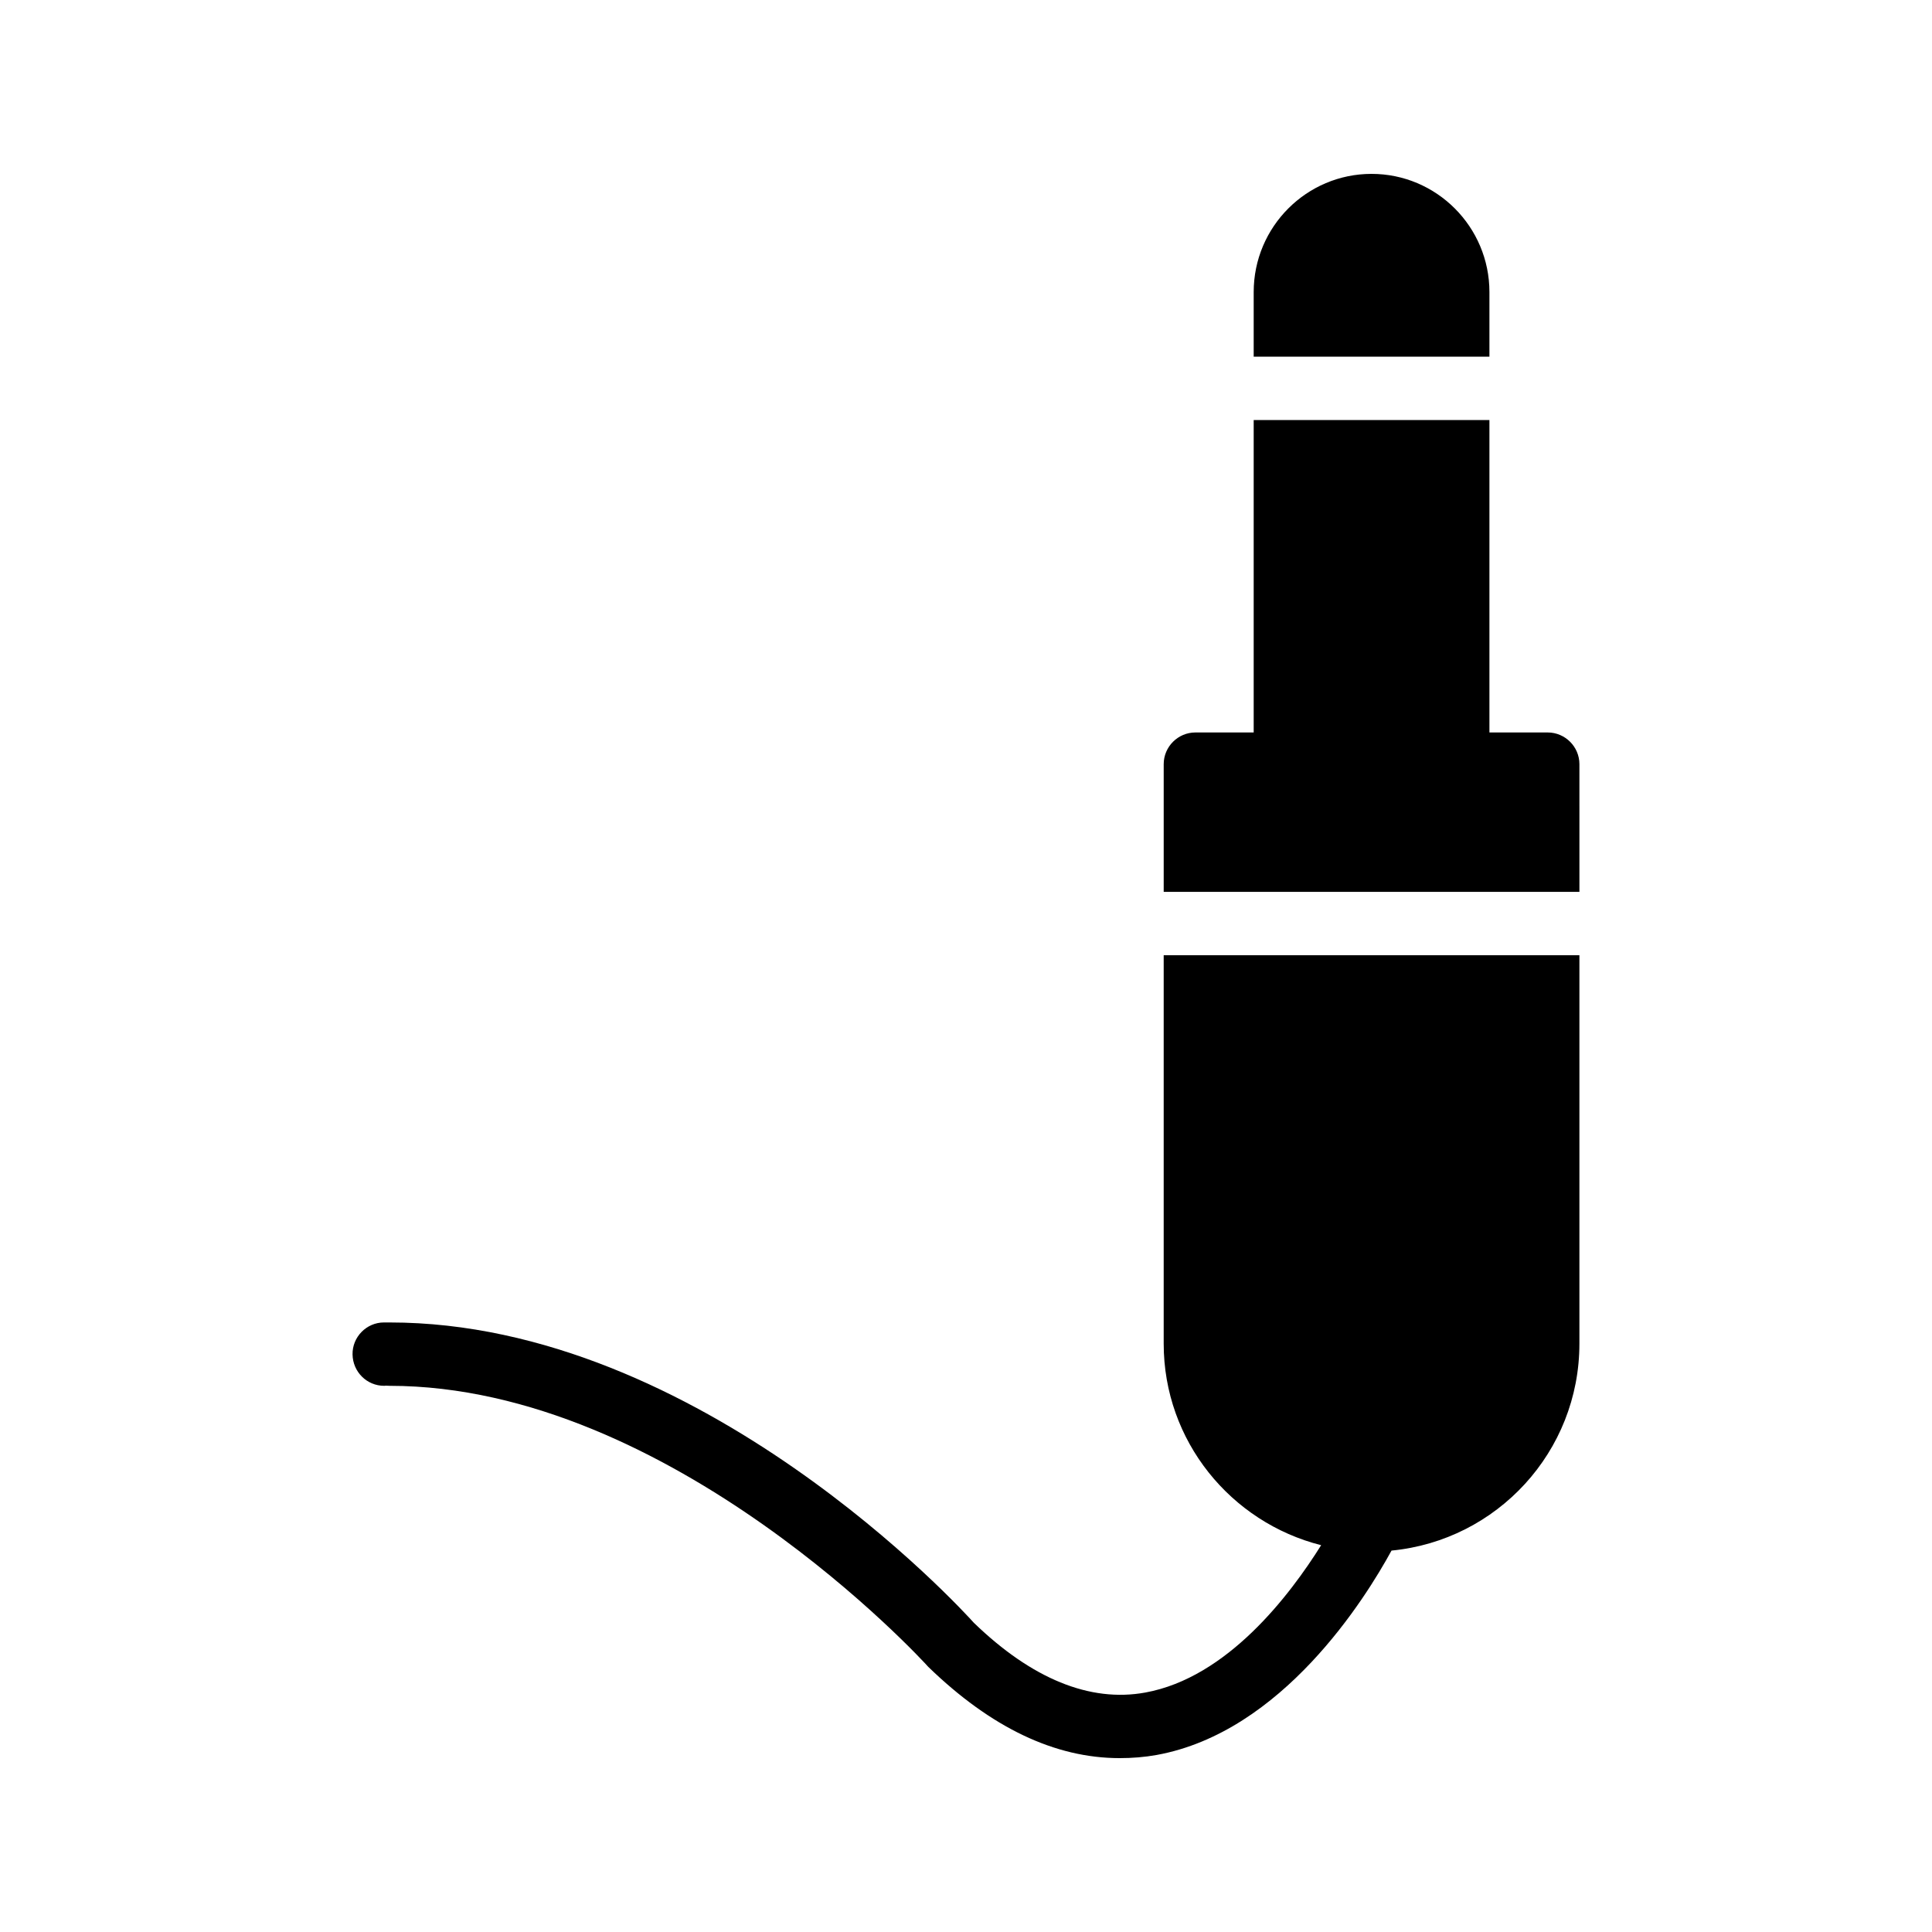
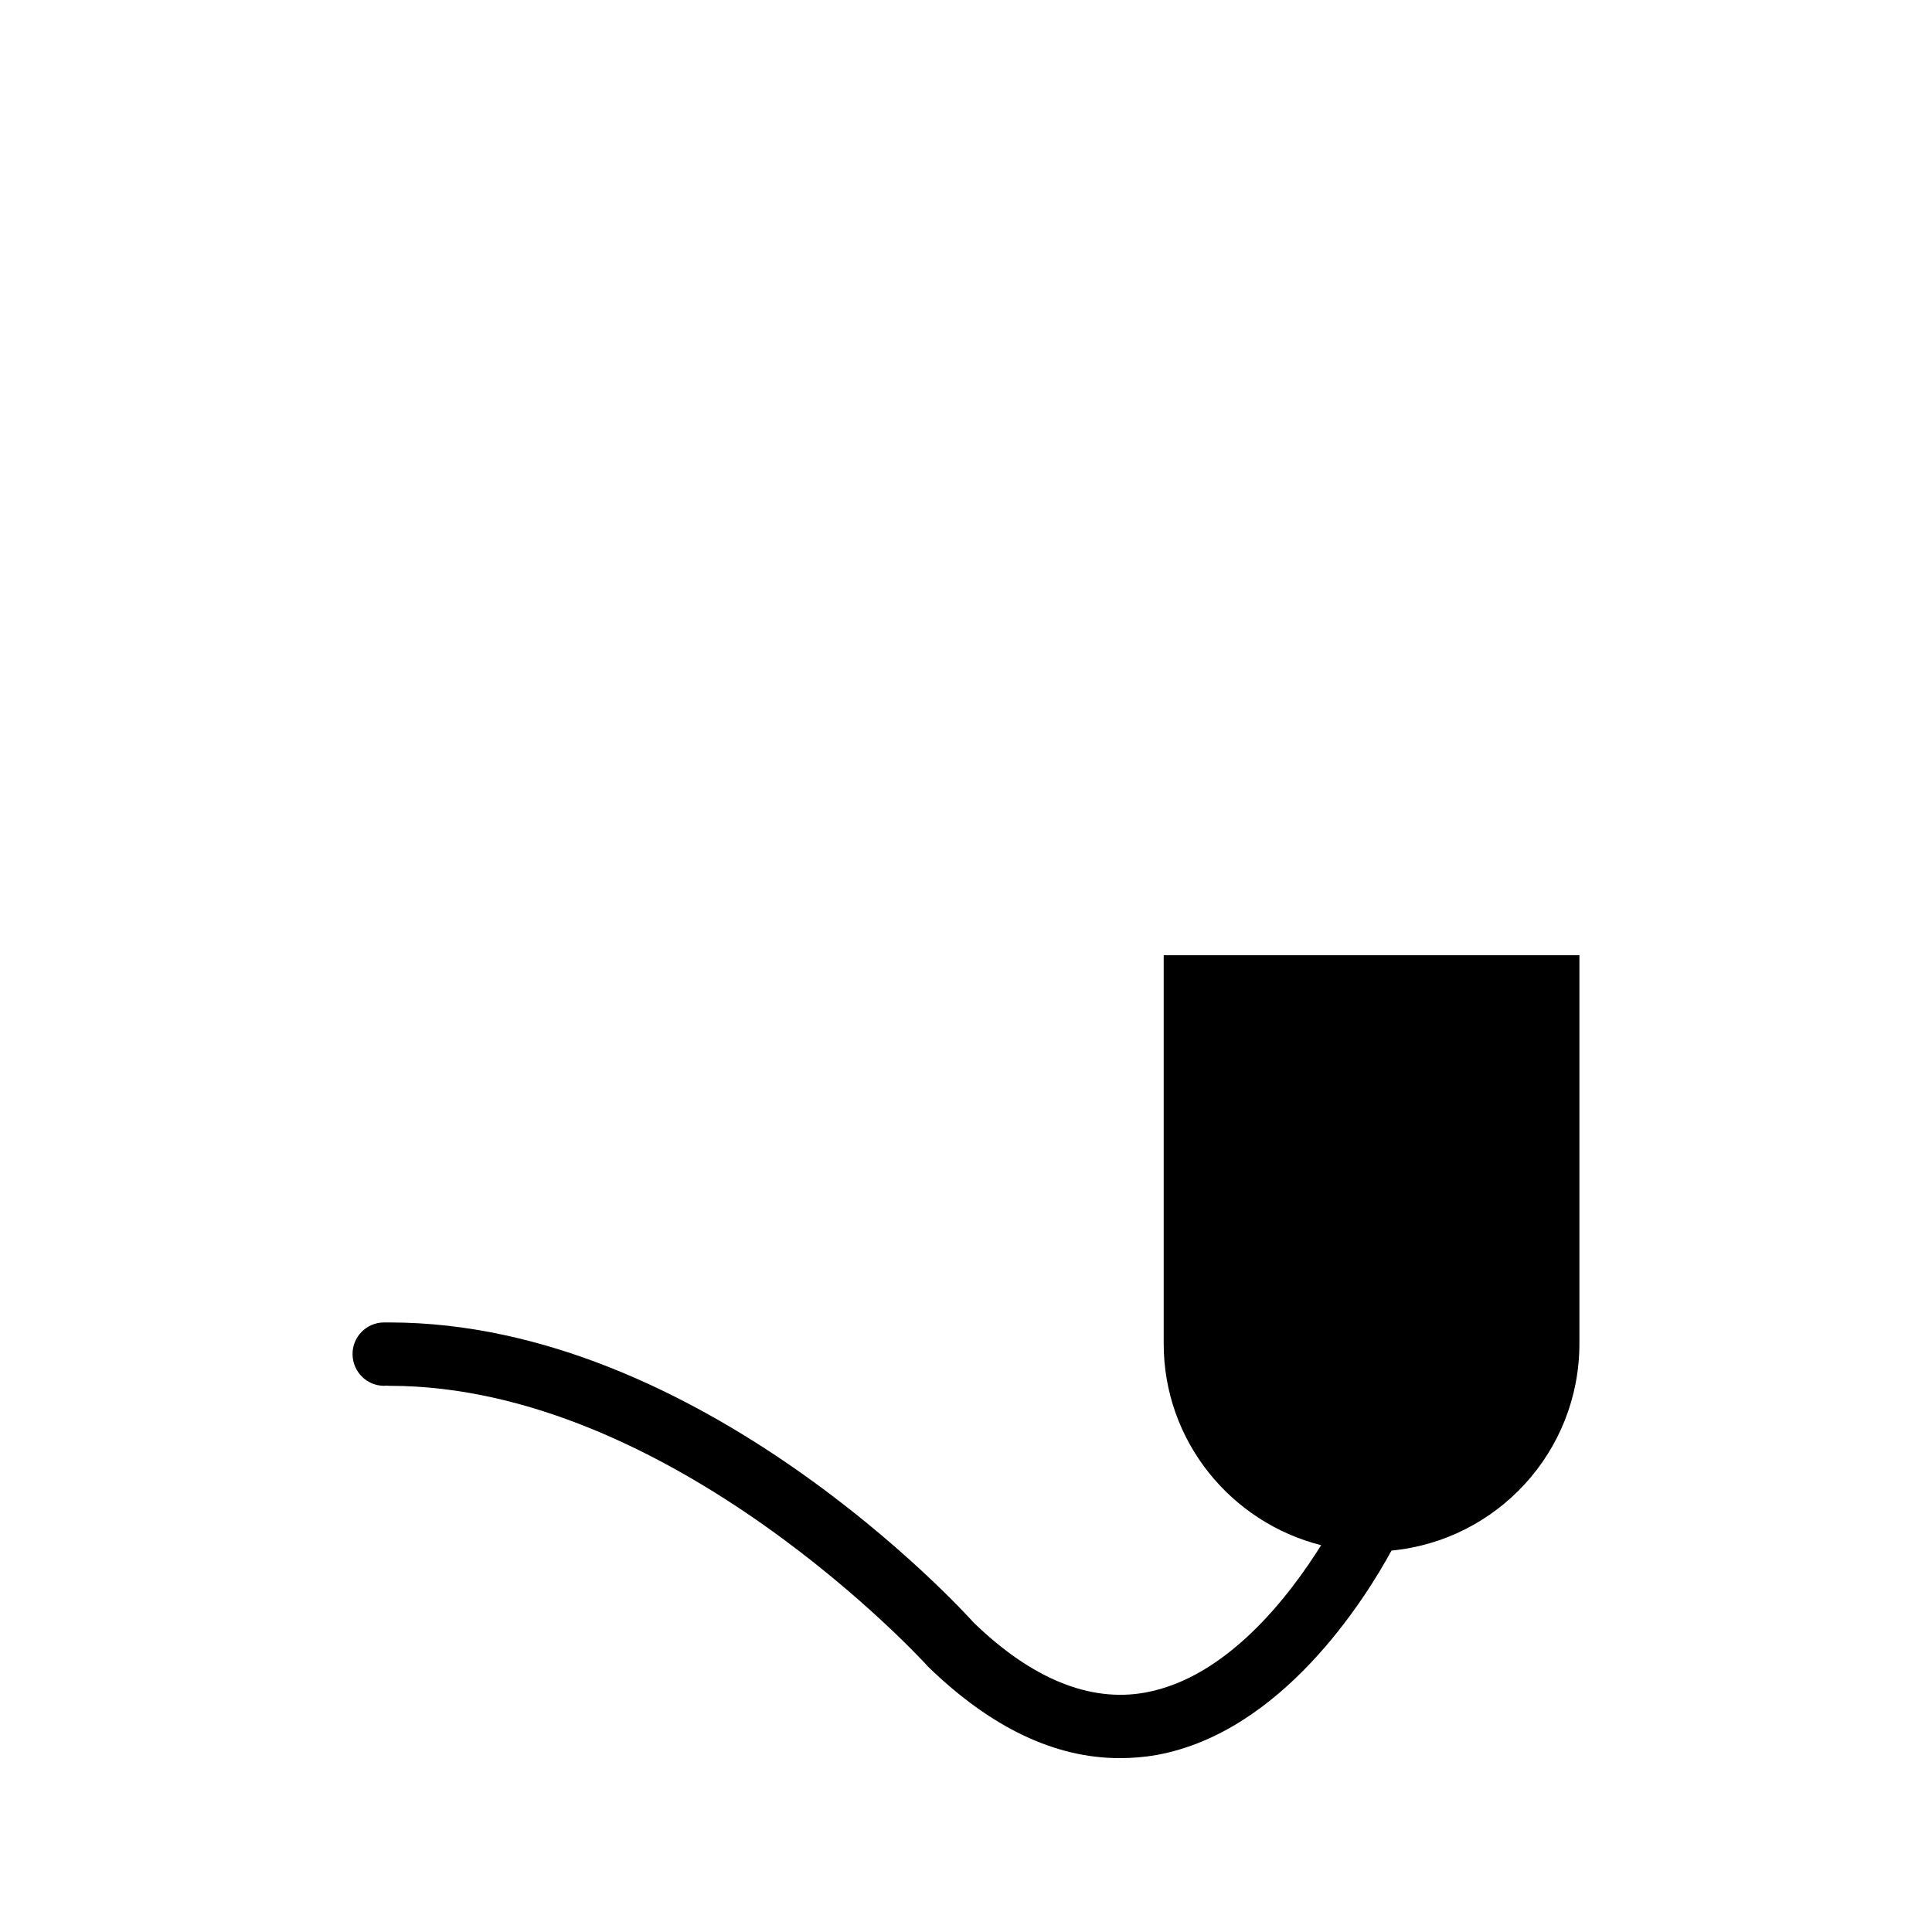
<svg xmlns="http://www.w3.org/2000/svg" fill="#000000" width="800px" height="800px" version="1.1" viewBox="144 144 512 512">
  <g>
-     <path d="m476.24 221.4v17.129h62.473v-17.129c0-17.297-14.023-31.32-31.238-31.32-17.211 0-31.234 14.023-31.234 31.32z" />
-     <path d="m562.56 346.51c0-4.617-3.777-8.398-8.398-8.398h-15.449v-82.793h-62.473v82.793h-15.449c-4.617 0-8.398 3.777-8.398 8.398v33.84h110.17z" />
    <path d="m562.56 397.14h-110.17v102.95c0 25.777 17.801 47.359 41.73 53.402-8.312 13.266-24.855 35.098-46.602 39.047-14.695 2.688-30.145-3.695-45.426-18.473-2.938-3.273-72.547-79.602-154.84-79.602h-1.512c-4.617 0-8.398 3.863-8.312 8.48 0.082 4.617 3.777 8.312 8.398 8.312 0.418-0.082 0.922 0 1.426 0 74.73 0 141.74 73.305 142.75 74.48 16.625 16.121 33.586 24.184 50.719 24.184 3.273 0 6.551-0.25 9.824-0.84 33.25-6.047 55.25-41.395 62.219-54.16 27.961-2.688 49.793-26.199 49.793-54.832z" />
  </g>
</svg>